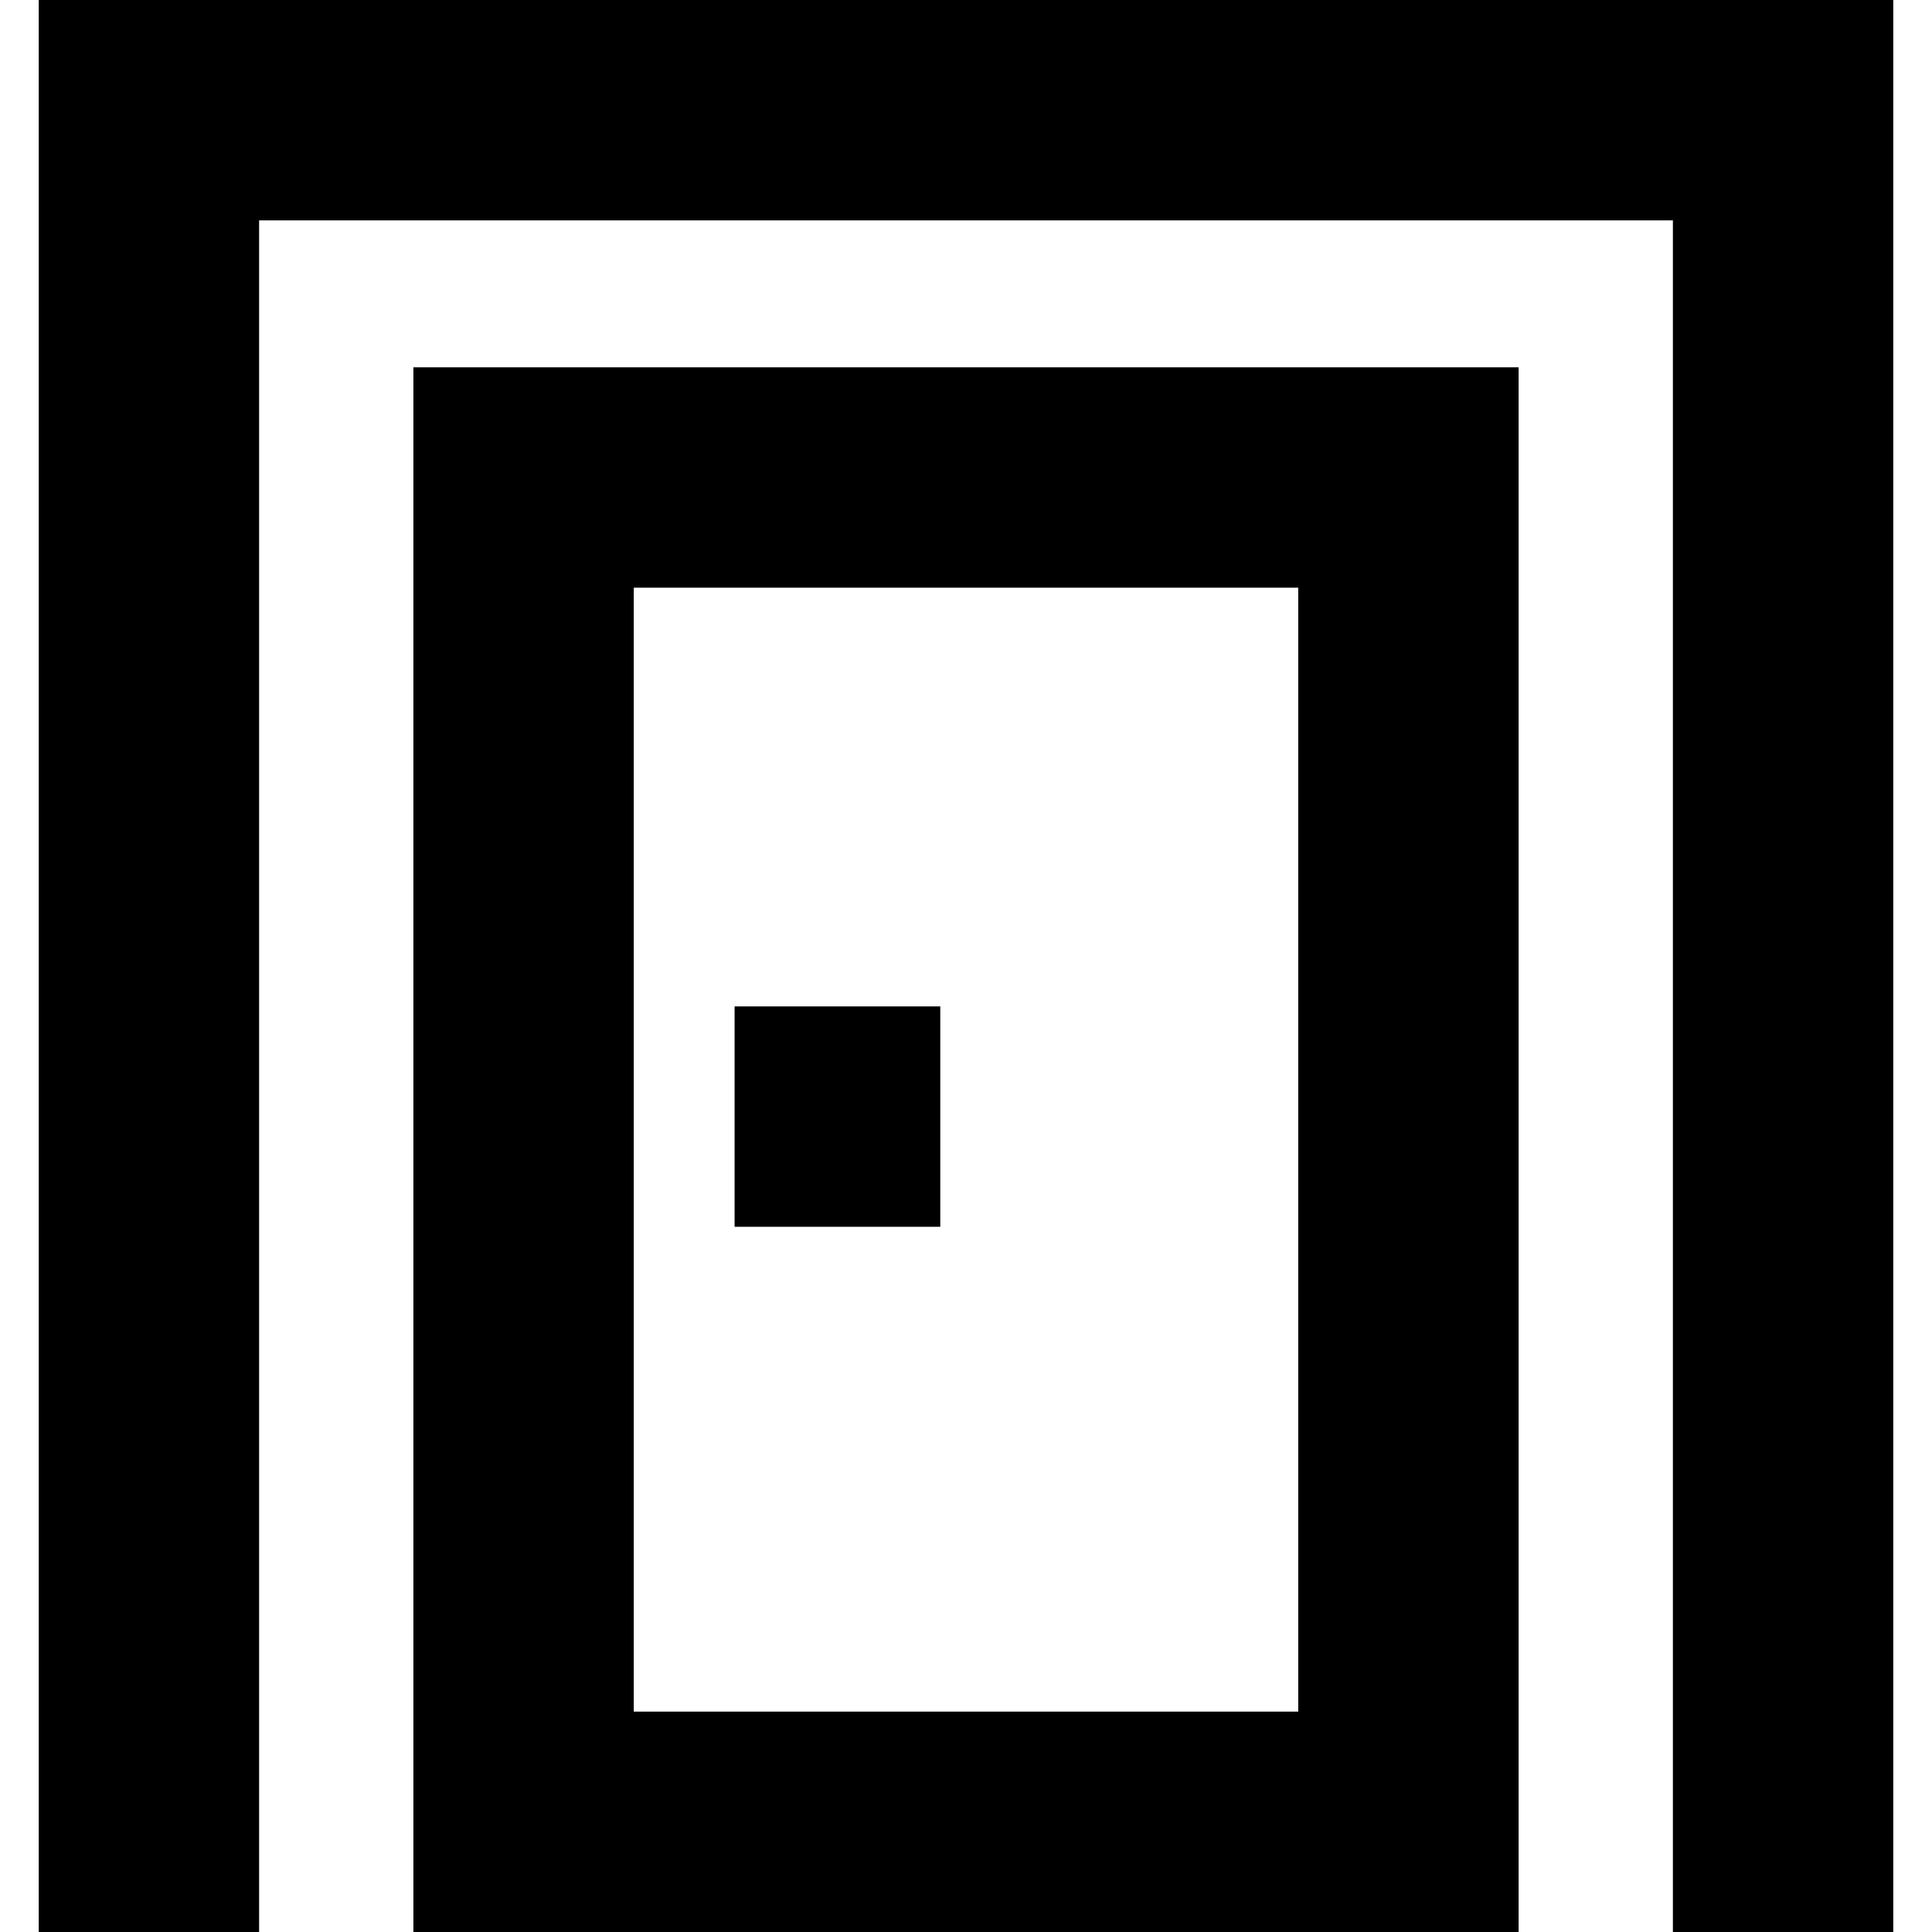
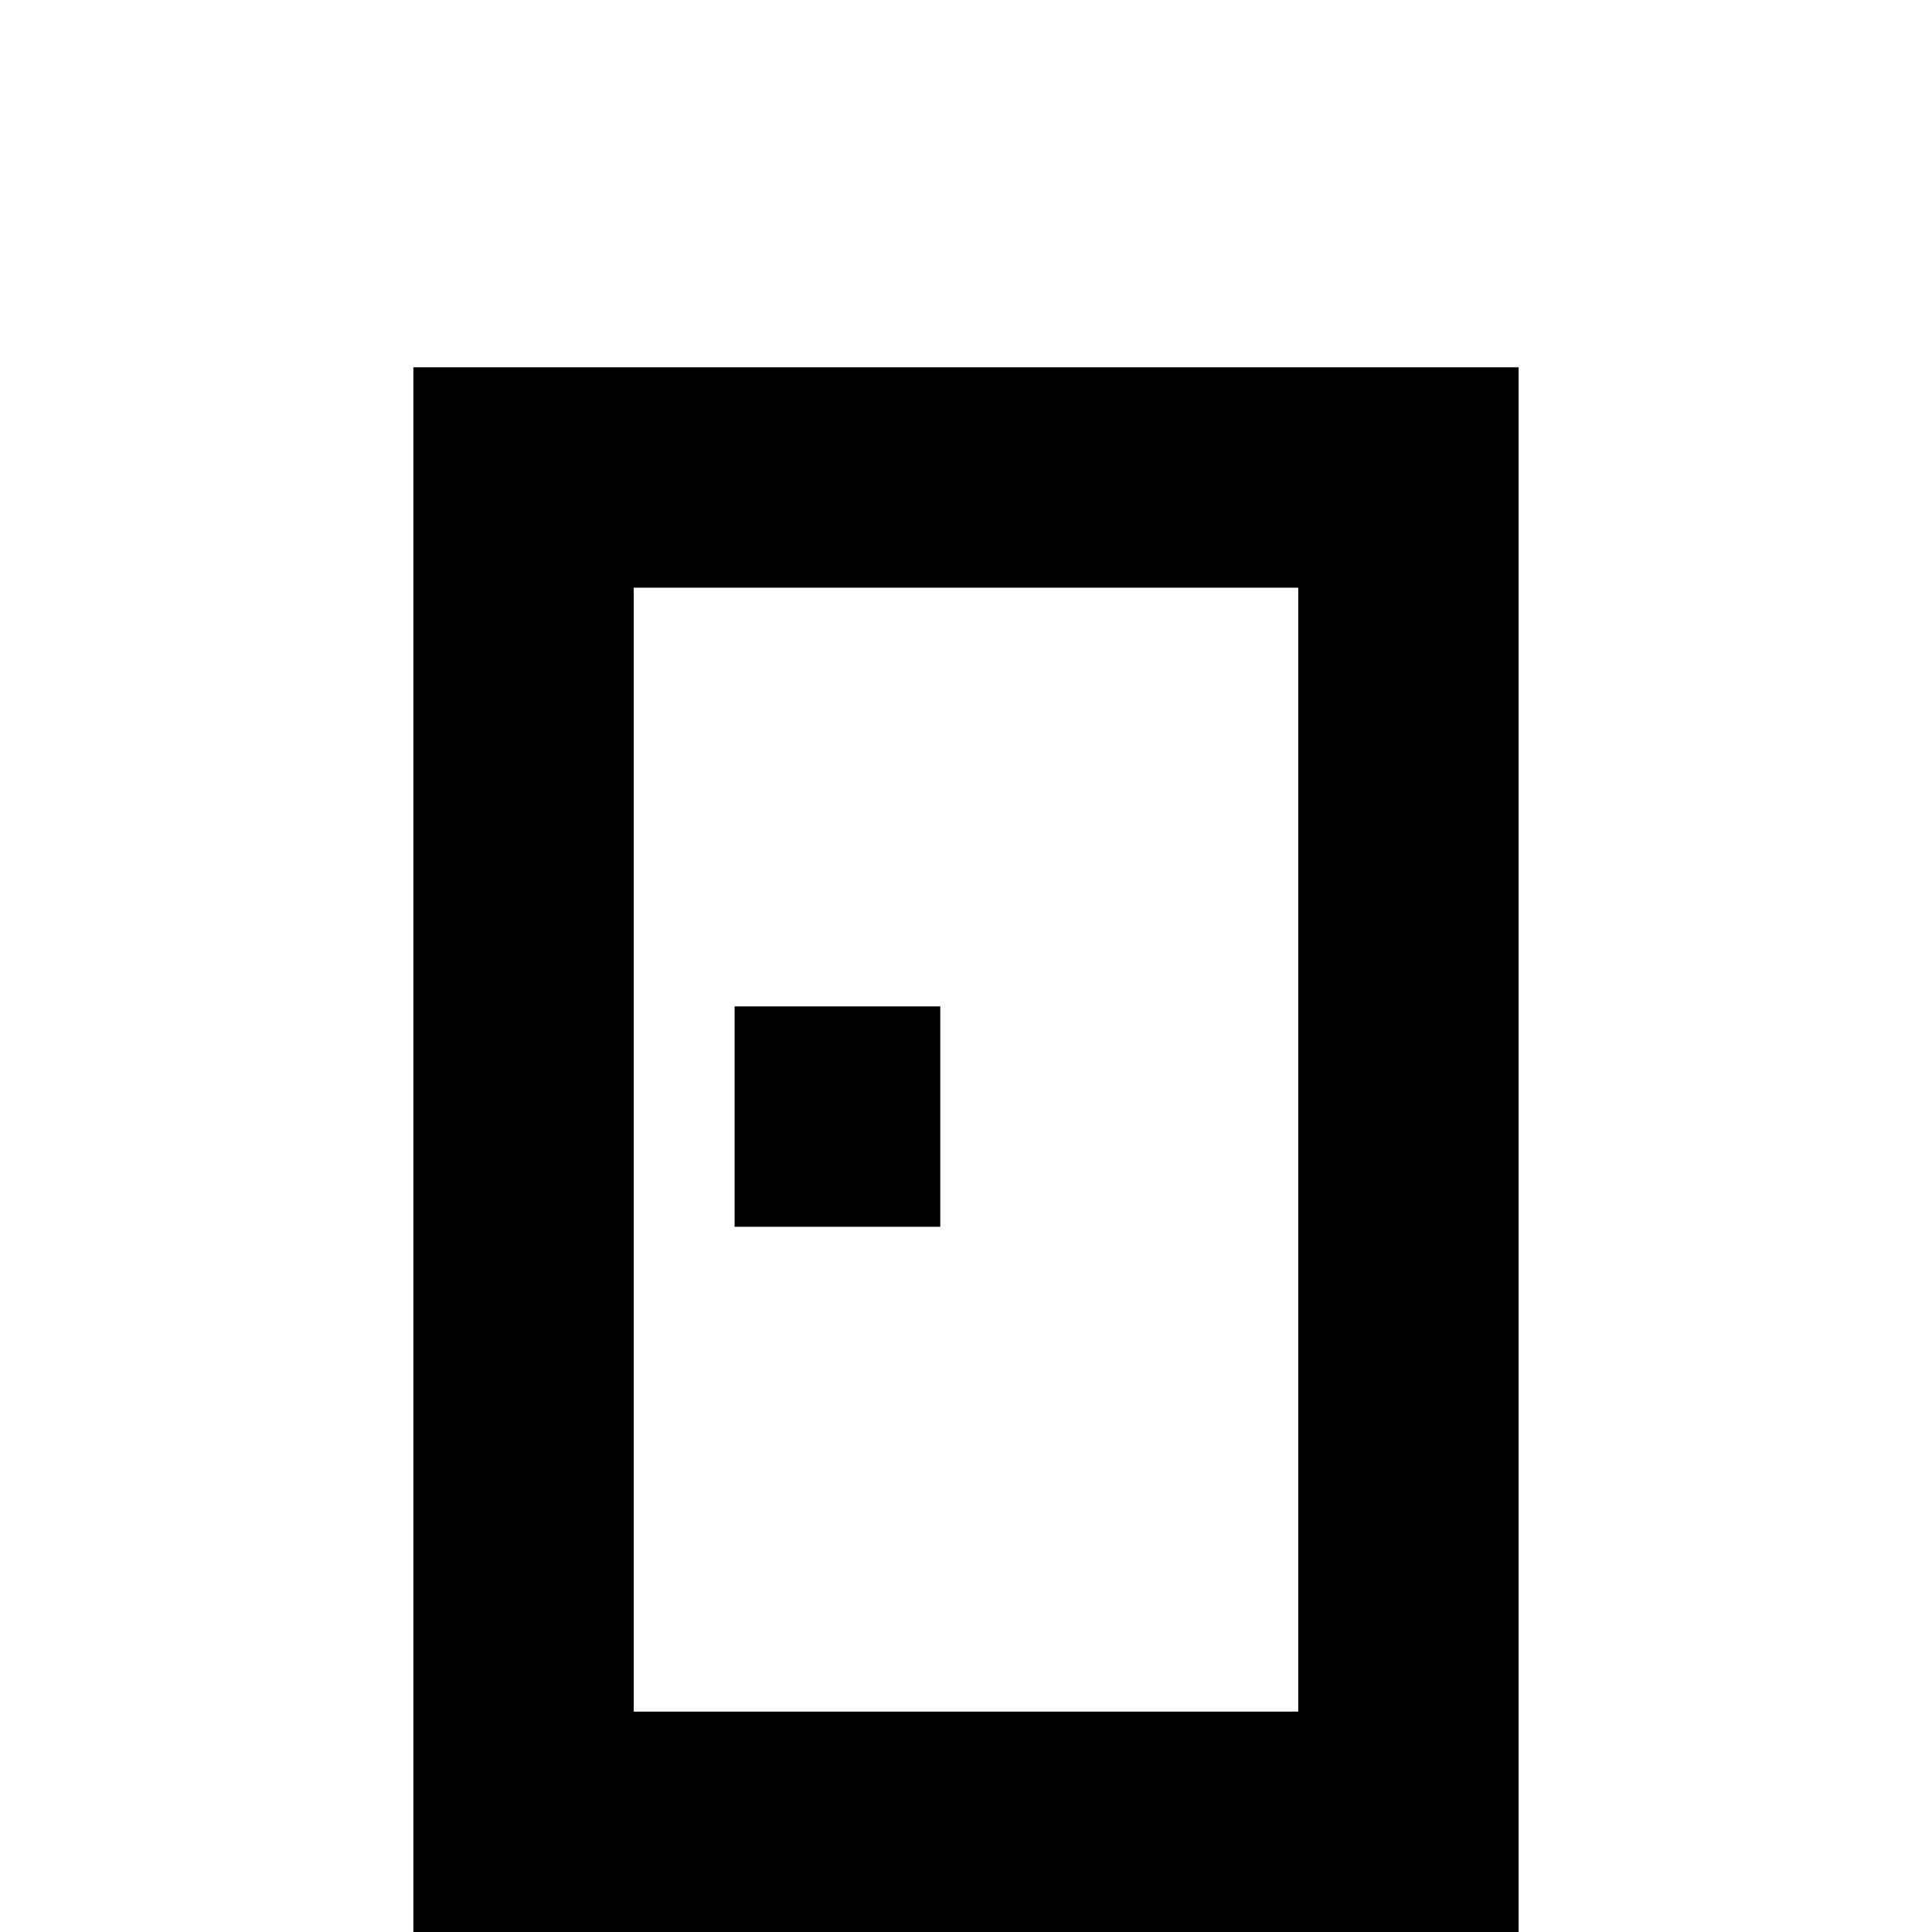
<svg xmlns="http://www.w3.org/2000/svg" fill="#000000" version="1.1" viewBox="0 0 263 263" enable-background="new 0 0 263 263">
  <g>
-     <polygon points="5.272,0 5.272,263 35.272,263 35.272,30 227.728,30 227.728,263 257.728,263 257.728,0  " />
-     <path d="M56.272,263h150.455V50H56.272V263z M86.272,80h90.455v153H86.272V80z" />
+     <path d="M56.272,263h150.455V50H56.272V263M86.272,80h90.455v153H86.272V80z" />
    <rect width="28" x="99.998" y="137" height="30" />
  </g>
</svg>